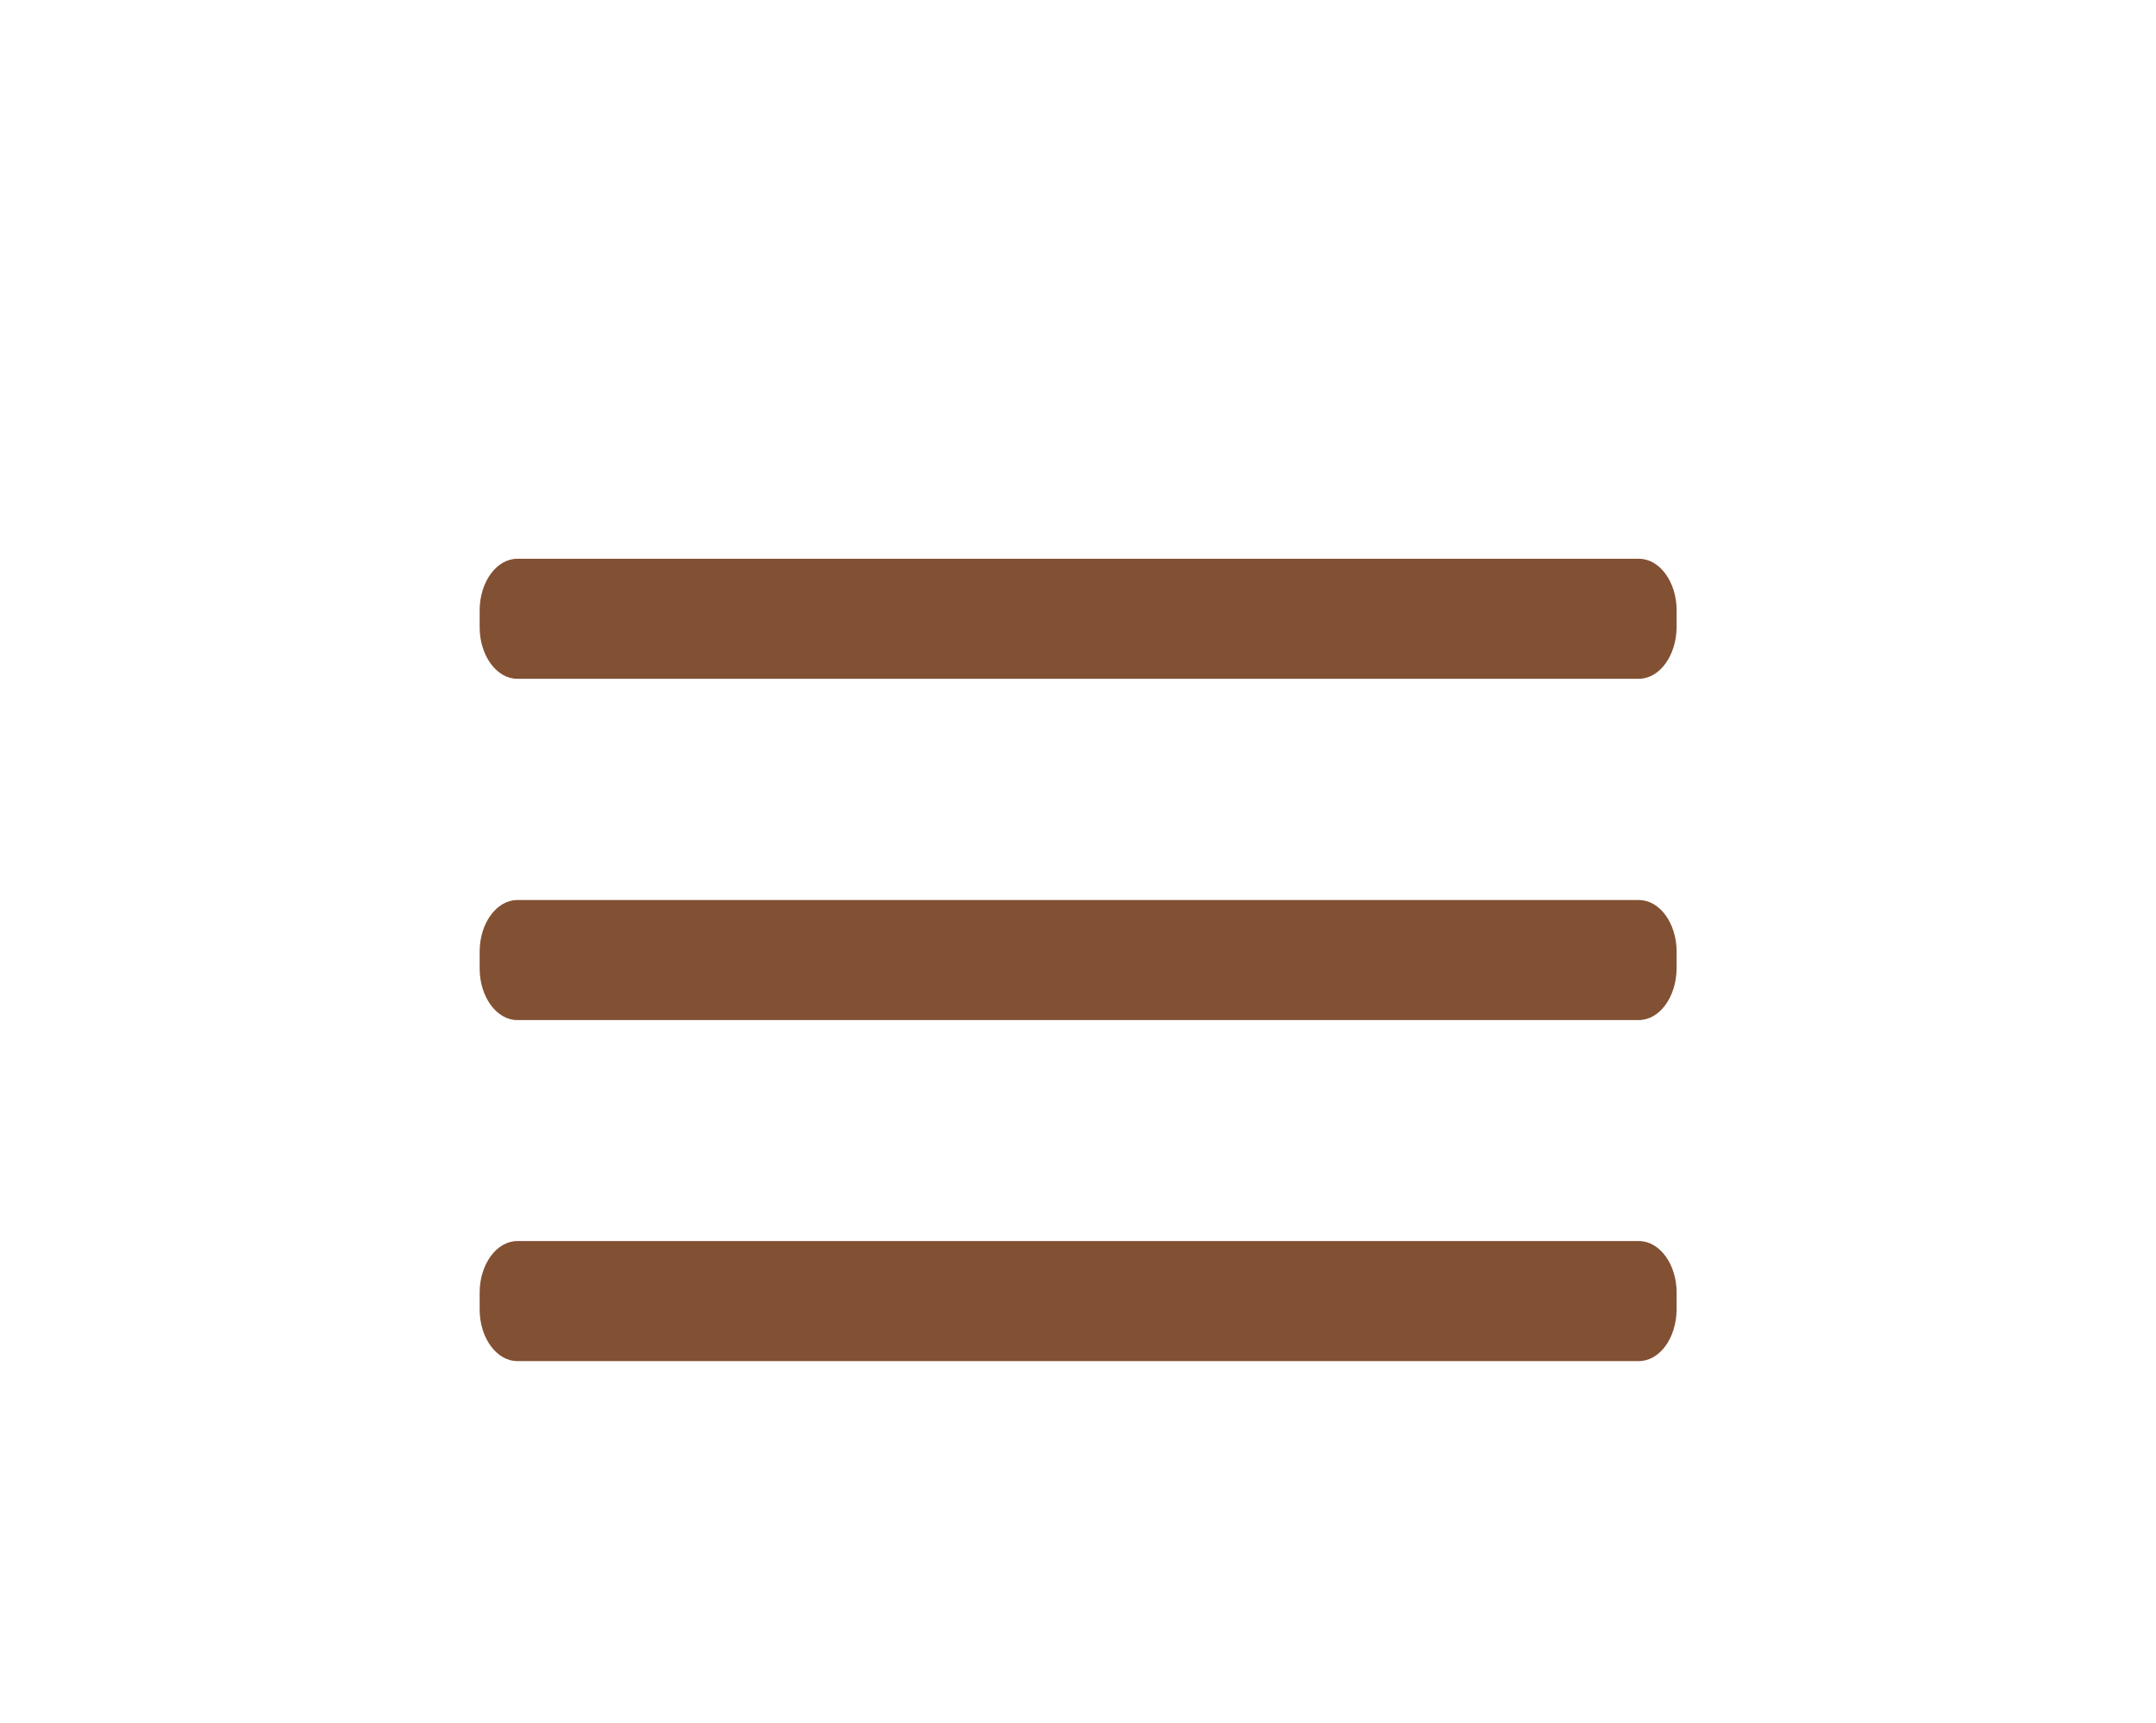
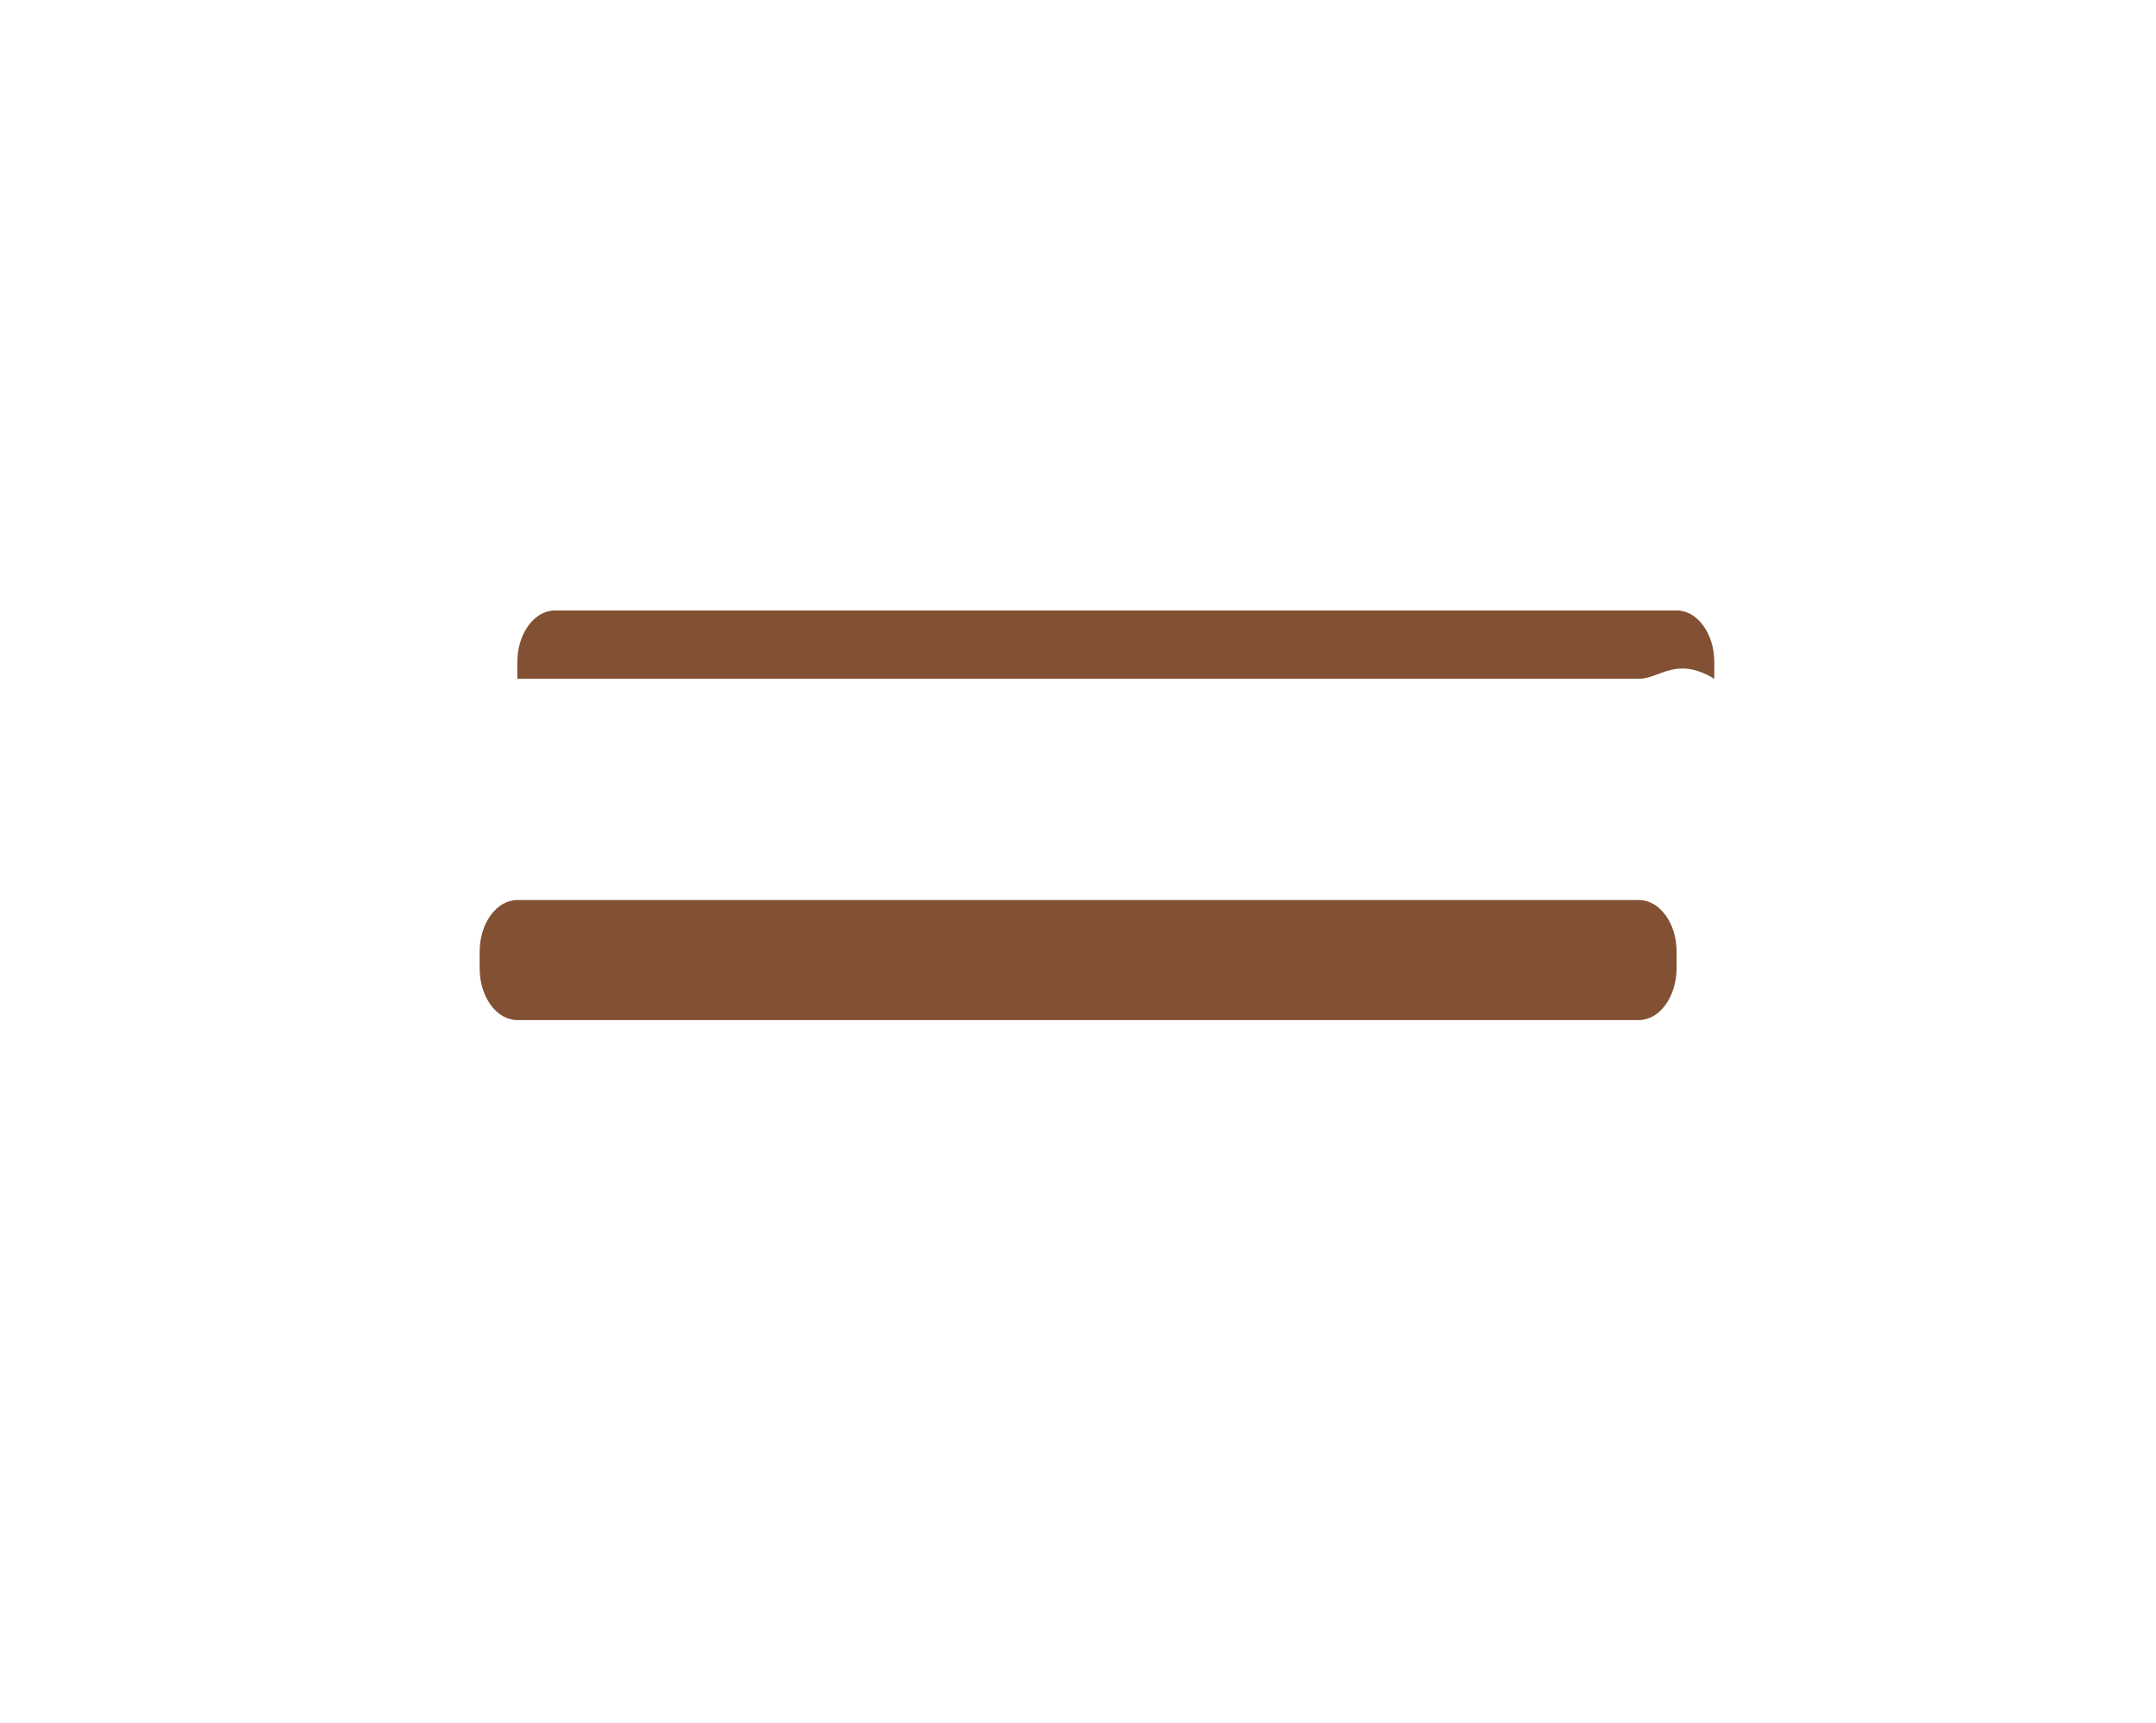
<svg xmlns="http://www.w3.org/2000/svg" version="1.1" id="Layer_1" x="0px" y="0px" viewBox="0 0 801 640.3" style="enable-background:new 0 0 801 640.3;" xml:space="preserve">
  <style type="text/css">
	.st0{fill-rule:evenodd;clip-rule:evenodd;fill:#825033;}
</style>
-   <path class="st0" d="M608.8,252.2H192.2c-7.7,0-14-8.6-14-19.2v-6.2c0-10.6,6.3-19.2,14-19.2h416.7c7.7,0,14,8.6,14,19.2v6.2  C622.8,243.6,616.6,252.2,608.8,252.2z" />
-   <path class="st0" d="M608.8,505.7H192.2c-7.7,0-14-8.6-14-19.2v-6.2c0-10.6,6.3-19.2,14-19.2h416.7c7.7,0,14,8.6,14,19.2v6.2  C622.8,497.2,616.6,505.7,608.8,505.7z" />
+   <path class="st0" d="M608.8,252.2H192.2v-6.2c0-10.6,6.3-19.2,14-19.2h416.7c7.7,0,14,8.6,14,19.2v6.2  C622.8,243.6,616.6,252.2,608.8,252.2z" />
  <path class="st0" d="M608.8,379H192.2c-7.7,0-14-8.6-14-19.2v-6.2c0-10.6,6.3-19.2,14-19.2h416.7c7.7,0,14,8.6,14,19.2v6.2  C622.8,370.4,616.6,379,608.8,379z" />
</svg>